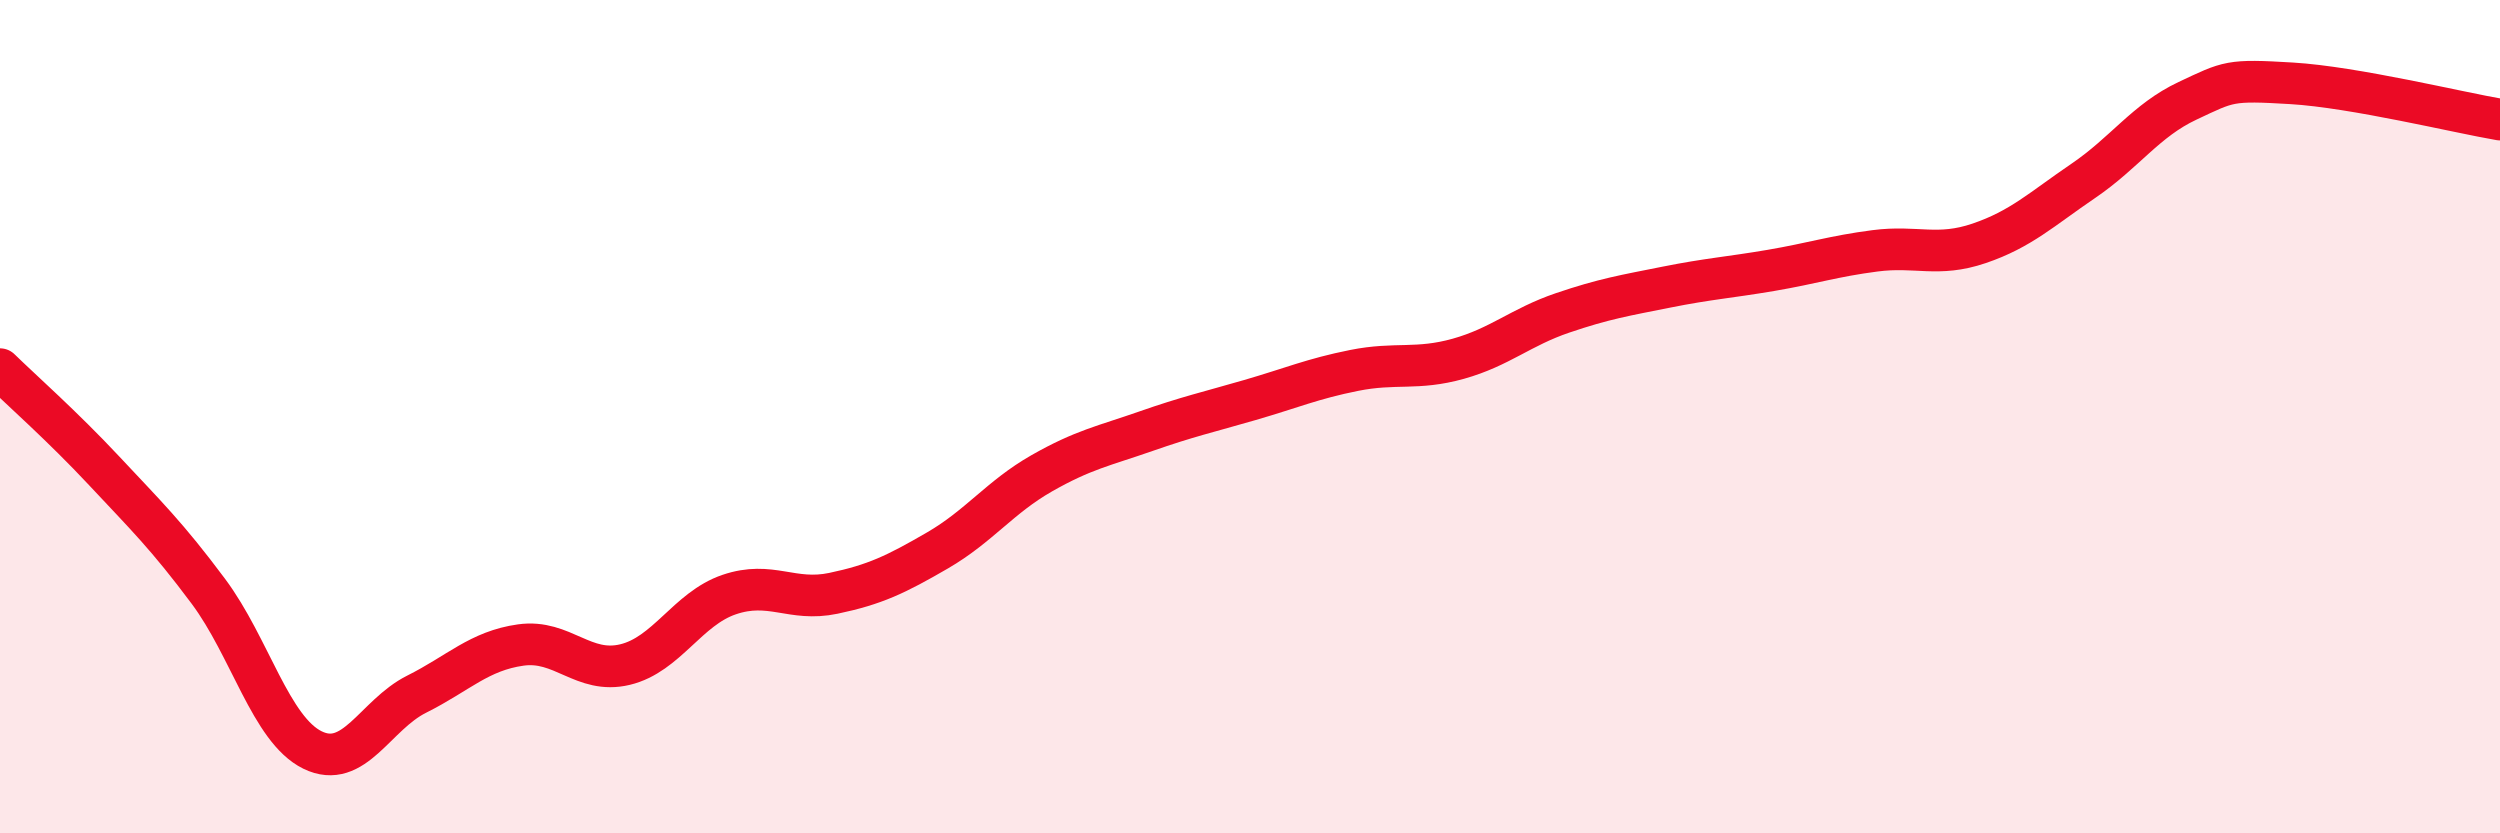
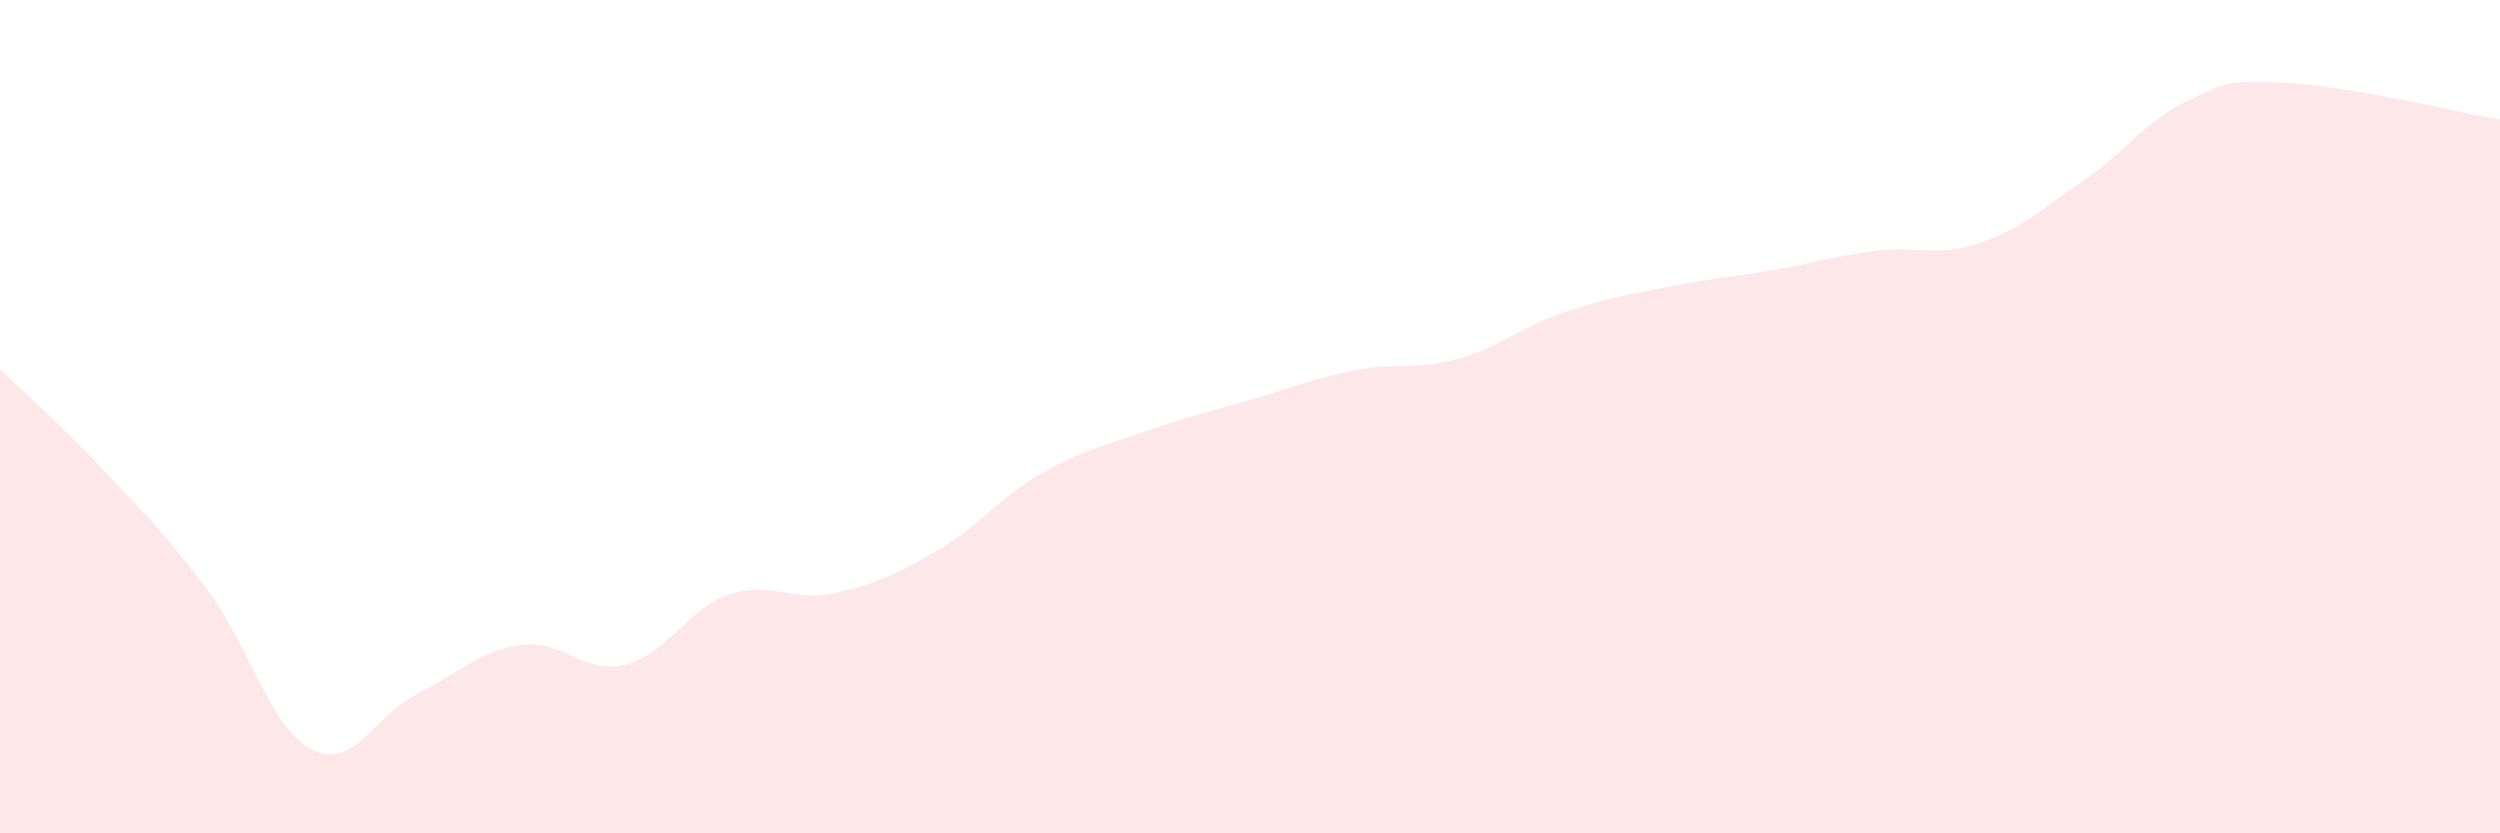
<svg xmlns="http://www.w3.org/2000/svg" width="60" height="20" viewBox="0 0 60 20">
  <path d="M 0,8.86 C 0.5,9.35 1.5,10.23 2.5,11.3 C 3.5,12.37 4,12.85 5,14.19 C 6,15.53 6.5,17.51 7.5,18 C 8.5,18.49 9,17.16 10,16.66 C 11,16.16 11.5,15.62 12.5,15.48 C 13.5,15.34 14,16.19 15,15.95 C 16,15.71 16.5,14.61 17.5,14.27 C 18.5,13.93 19,14.45 20,14.24 C 21,14.03 21.5,13.79 22.5,13.21 C 23.5,12.63 24,11.93 25,11.36 C 26,10.79 26.5,10.7 27.5,10.35 C 28.5,10 29,9.89 30,9.6 C 31,9.31 31.5,9.09 32.5,8.89 C 33.5,8.69 34,8.89 35,8.61 C 36,8.33 36.5,7.85 37.5,7.51 C 38.5,7.17 39,7.09 40,6.89 C 41,6.69 41.5,6.66 42.5,6.49 C 43.5,6.32 44,6.15 45,6.02 C 46,5.89 46.5,6.18 47.5,5.84 C 48.5,5.5 49,5.02 50,4.34 C 51,3.66 51.5,2.89 52.5,2.42 C 53.5,1.95 53.5,1.91 55,2 C 56.5,2.09 59,2.7 60,2.87L60 20L0 20Z" fill="#EB0A25" opacity="0.1" stroke-linecap="round" stroke-linejoin="round" />
-   <path d="M 0,8.86 C 0.5,9.35 1.5,10.23 2.5,11.3 C 3.5,12.37 4,12.85 5,14.19 C 6,15.53 6.5,17.51 7.5,18 C 8.5,18.49 9,17.16 10,16.66 C 11,16.16 11.5,15.62 12.5,15.48 C 13.5,15.34 14,16.19 15,15.95 C 16,15.71 16.5,14.61 17.5,14.27 C 18.5,13.93 19,14.45 20,14.24 C 21,14.03 21.5,13.79 22.5,13.21 C 23.5,12.63 24,11.93 25,11.36 C 26,10.79 26.5,10.7 27.5,10.35 C 28.5,10 29,9.89 30,9.6 C 31,9.31 31.5,9.09 32.5,8.89 C 33.5,8.69 34,8.89 35,8.61 C 36,8.33 36.5,7.85 37.5,7.51 C 38.5,7.17 39,7.09 40,6.89 C 41,6.69 41.5,6.66 42.5,6.49 C 43.5,6.32 44,6.15 45,6.02 C 46,5.89 46.5,6.18 47.5,5.84 C 48.5,5.5 49,5.02 50,4.34 C 51,3.66 51.5,2.89 52.5,2.42 C 53.5,1.95 53.5,1.91 55,2 C 56.5,2.09 59,2.7 60,2.87" stroke="#EB0A25" stroke-width="1" fill="none" stroke-linecap="round" stroke-linejoin="round" />
</svg>